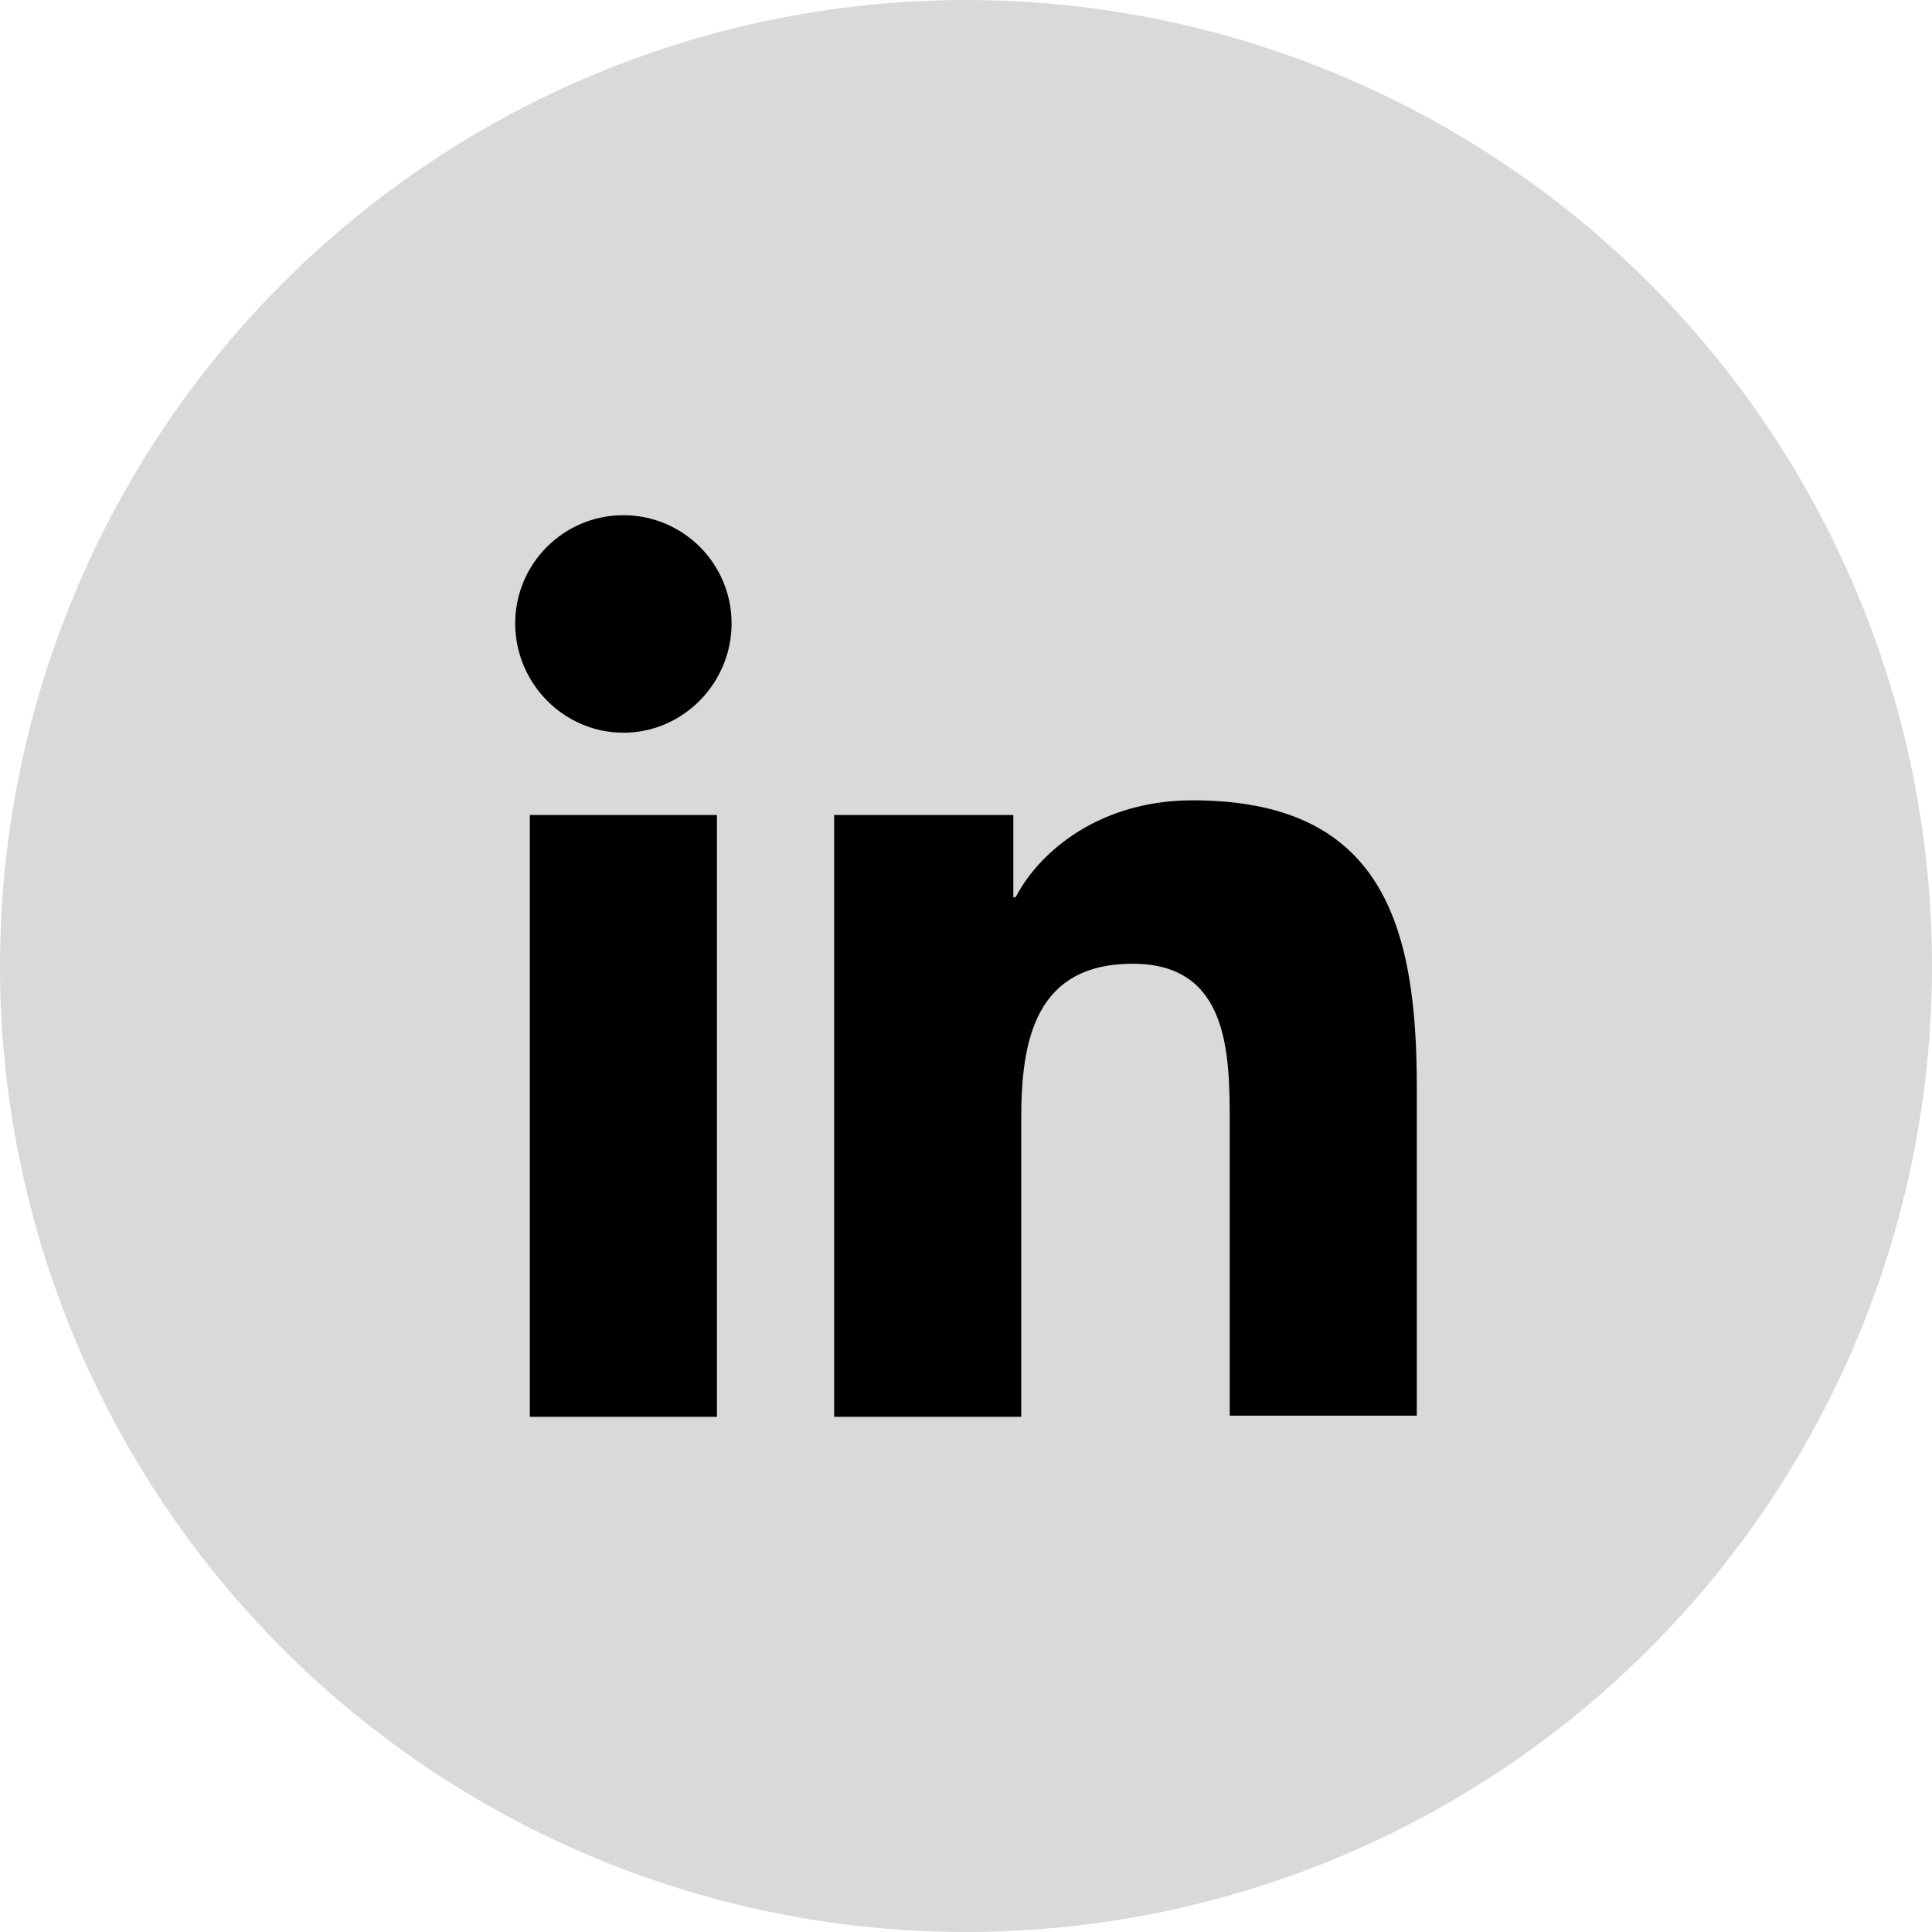
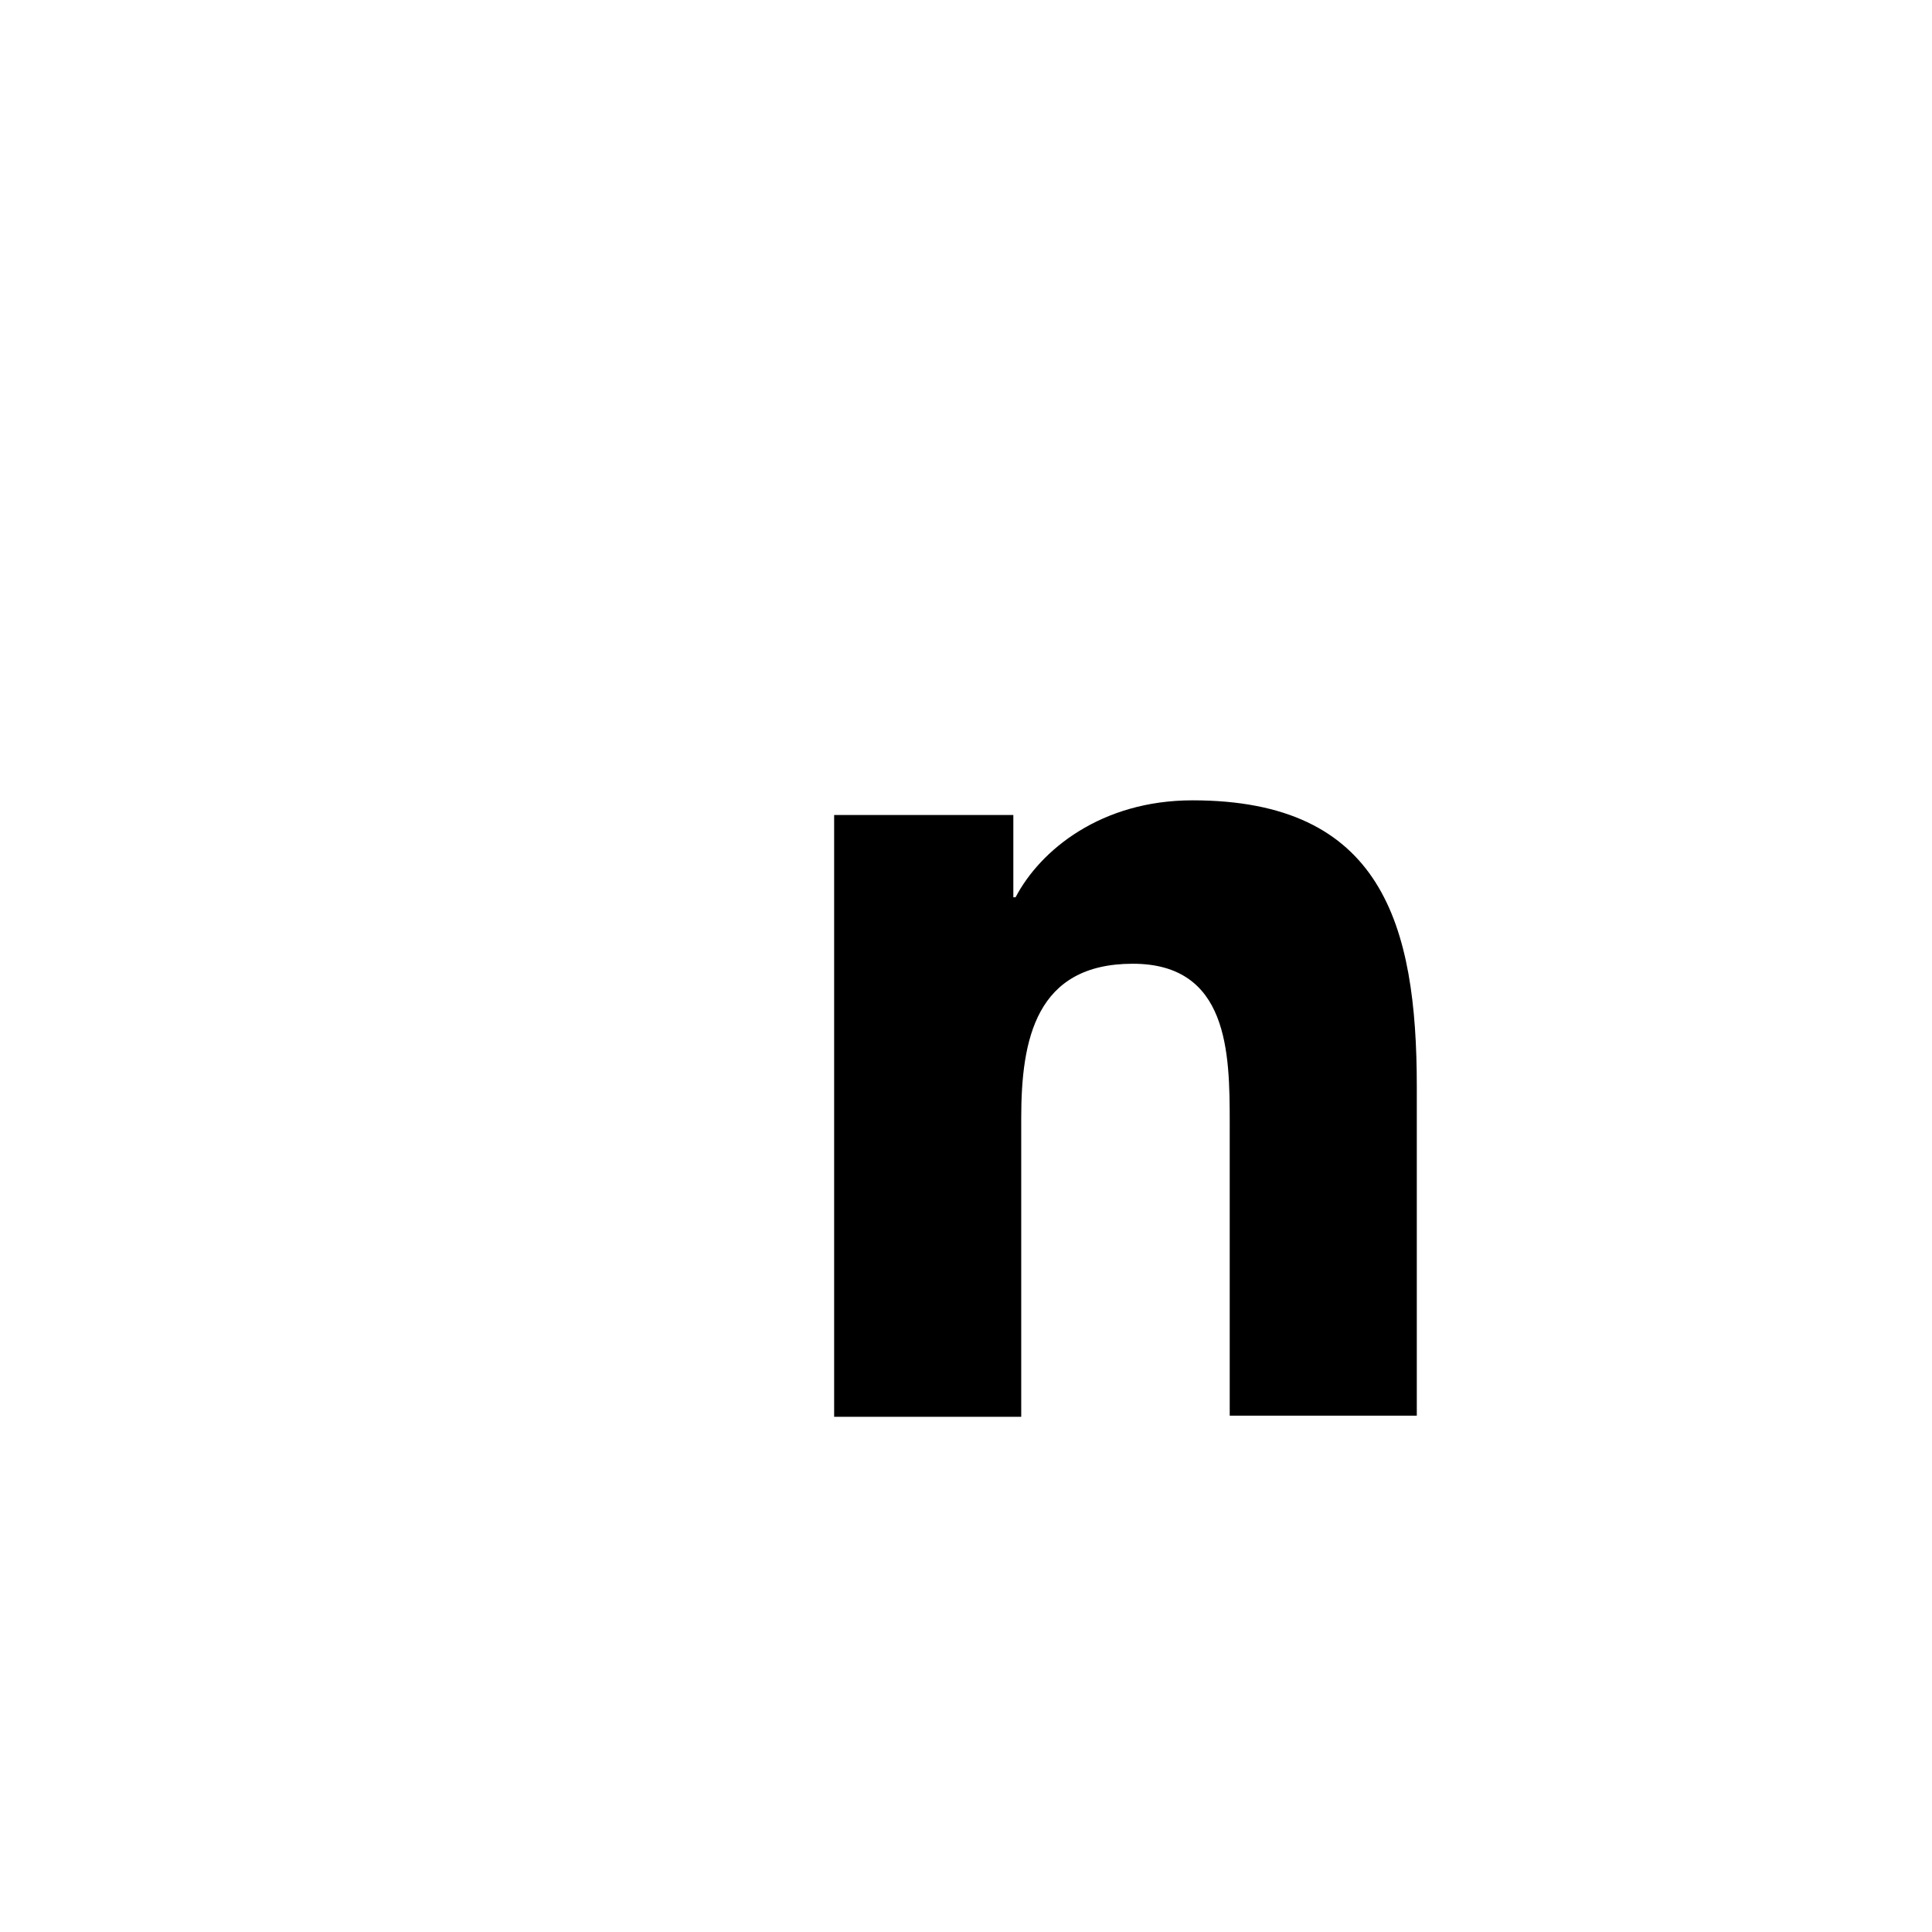
<svg xmlns="http://www.w3.org/2000/svg" width="24" height="24" viewBox="0 0 24 24" fill="none">
-   <circle cx="12" cy="12" r="12" fill="#D9D9D9" />
  <path d="M17.6 17.6V13.498C17.6 11.482 17.166 9.942 14.814 9.942C13.68 9.942 12.924 10.558 12.616 11.146H12.588V10.124H10.362V17.6H12.686V13.89C12.686 12.91 12.868 11.972 14.072 11.972C15.262 11.972 15.276 13.078 15.276 13.946V17.586H17.6V17.6Z" fill="black" />
-   <path d="M6.582 10.124H8.906V17.6H6.582V10.124Z" fill="black" />
-   <path d="M7.744 6.4C7.002 6.4 6.4 7.002 6.4 7.744C6.4 8.486 7.002 9.102 7.744 9.102C8.486 9.102 9.088 8.486 9.088 7.744C9.088 7.002 8.486 6.4 7.744 6.4Z" fill="black" />
</svg>